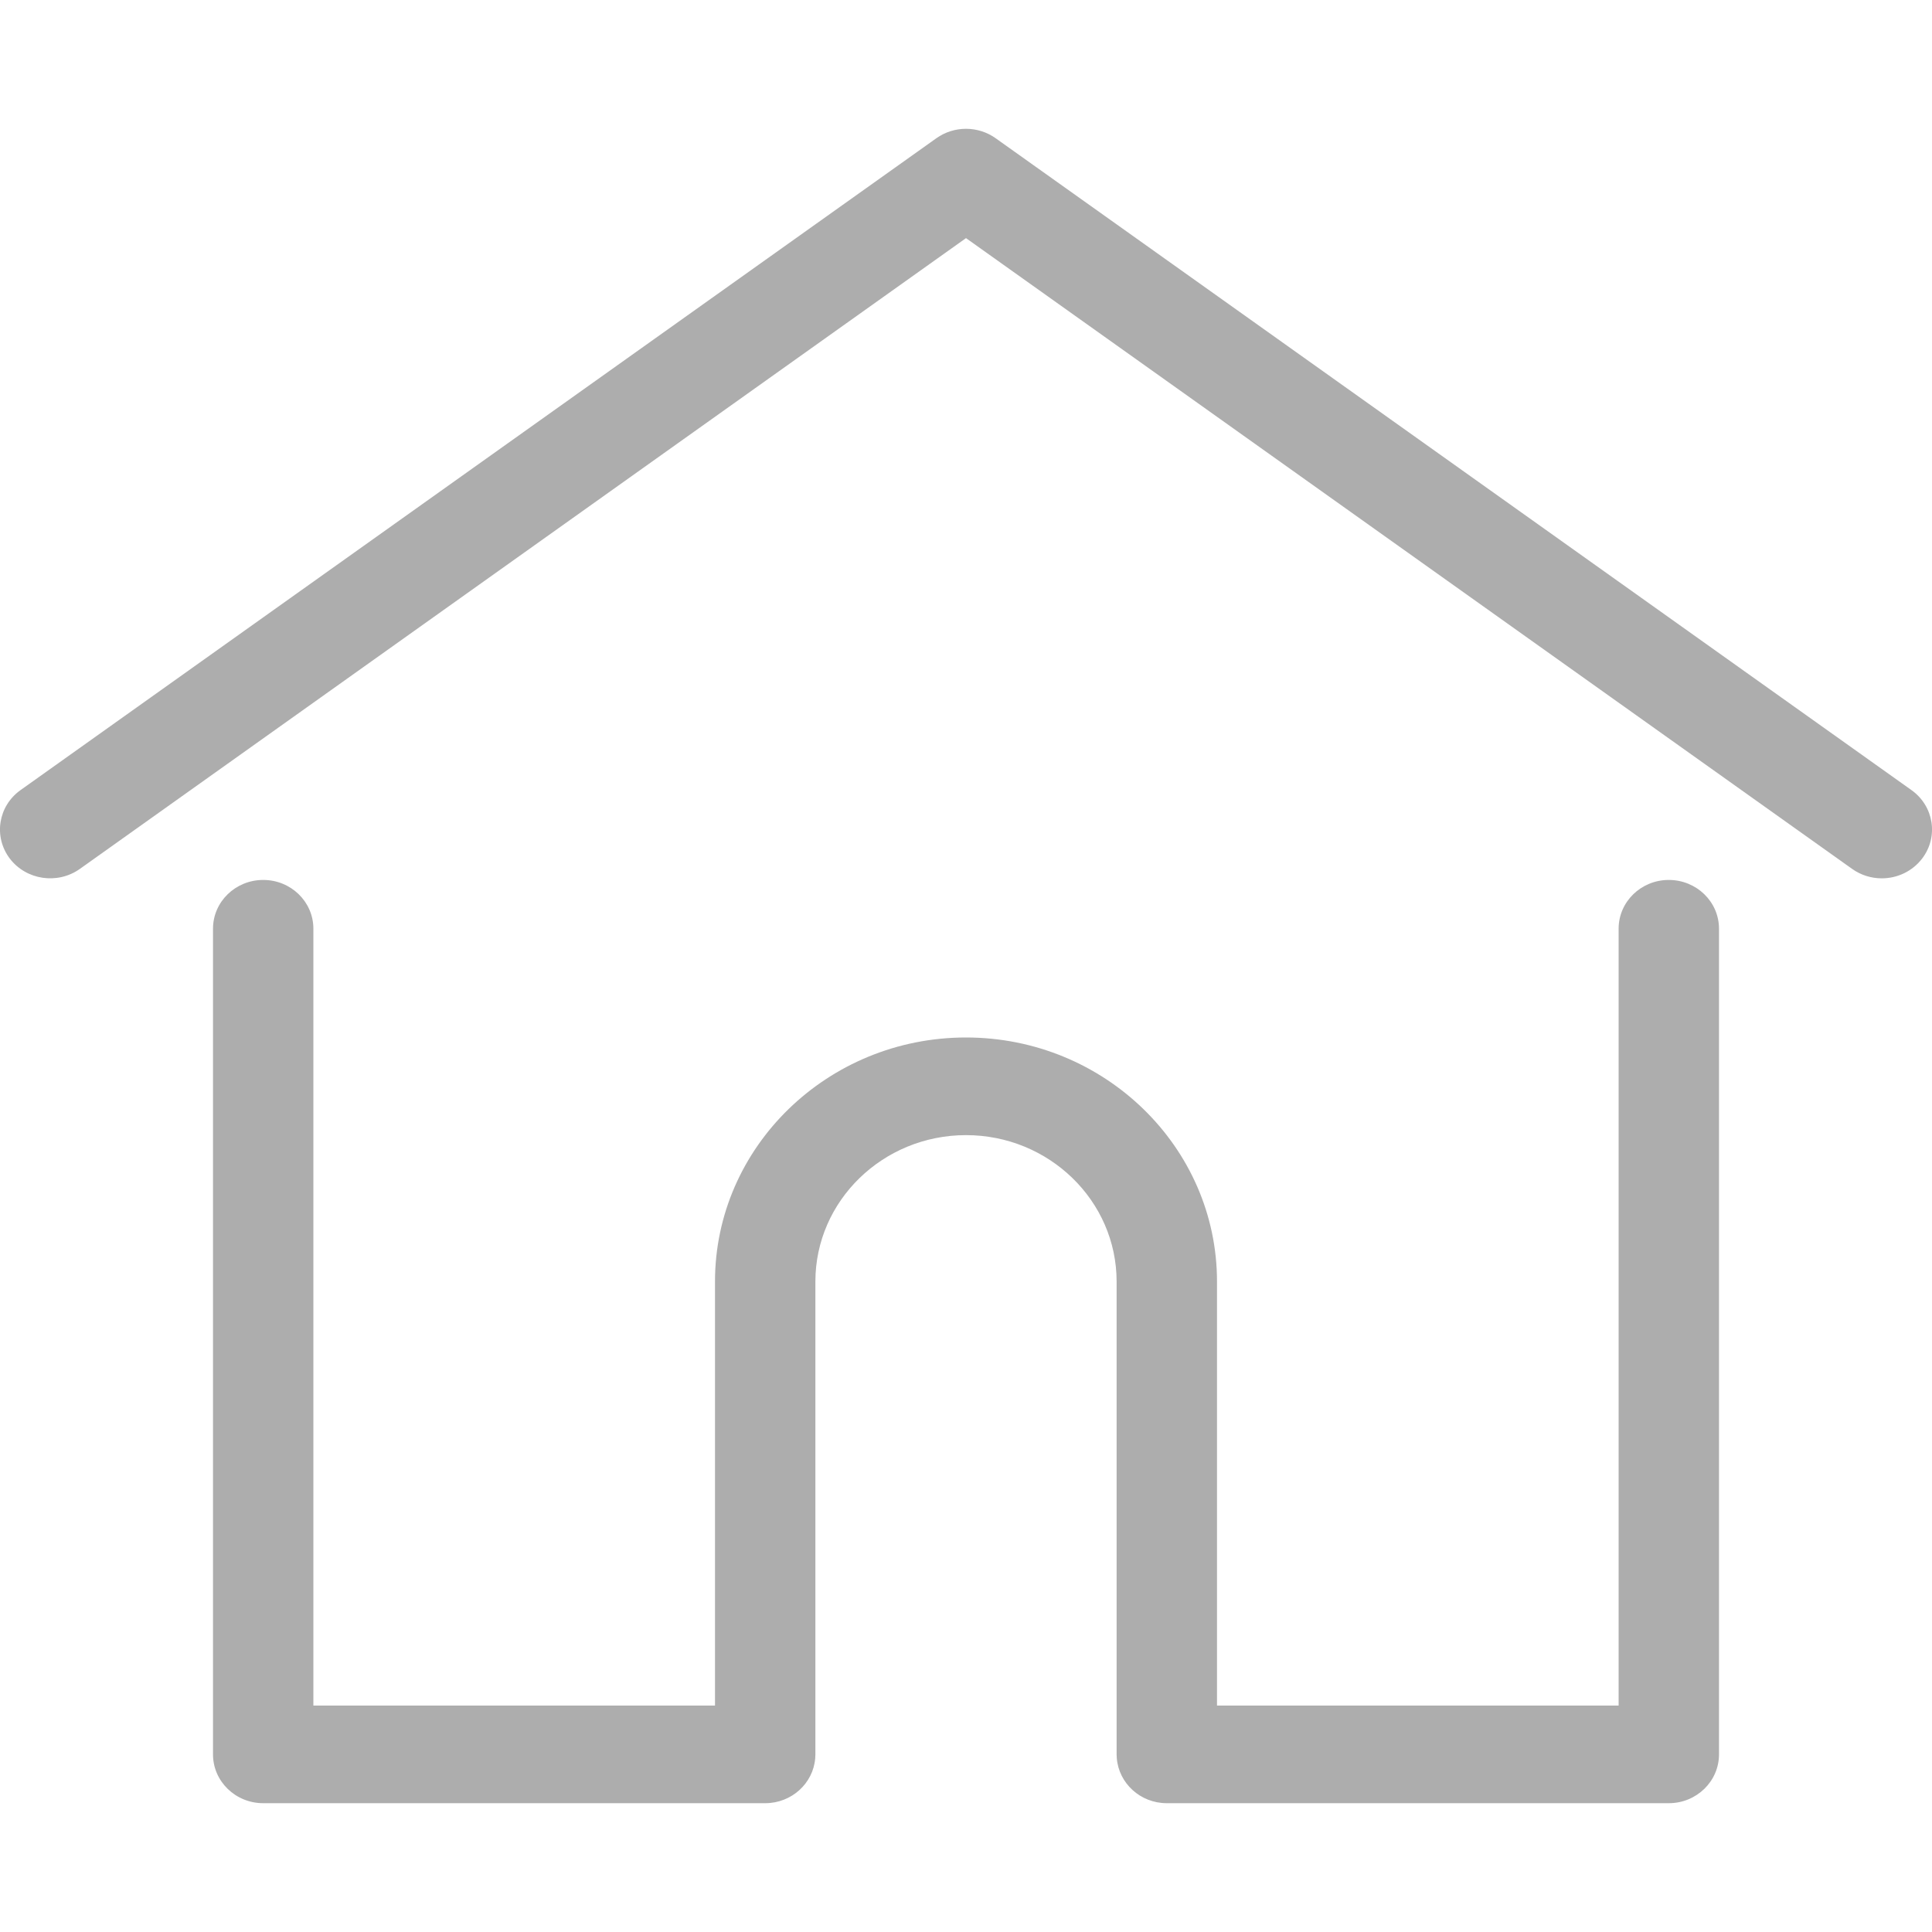
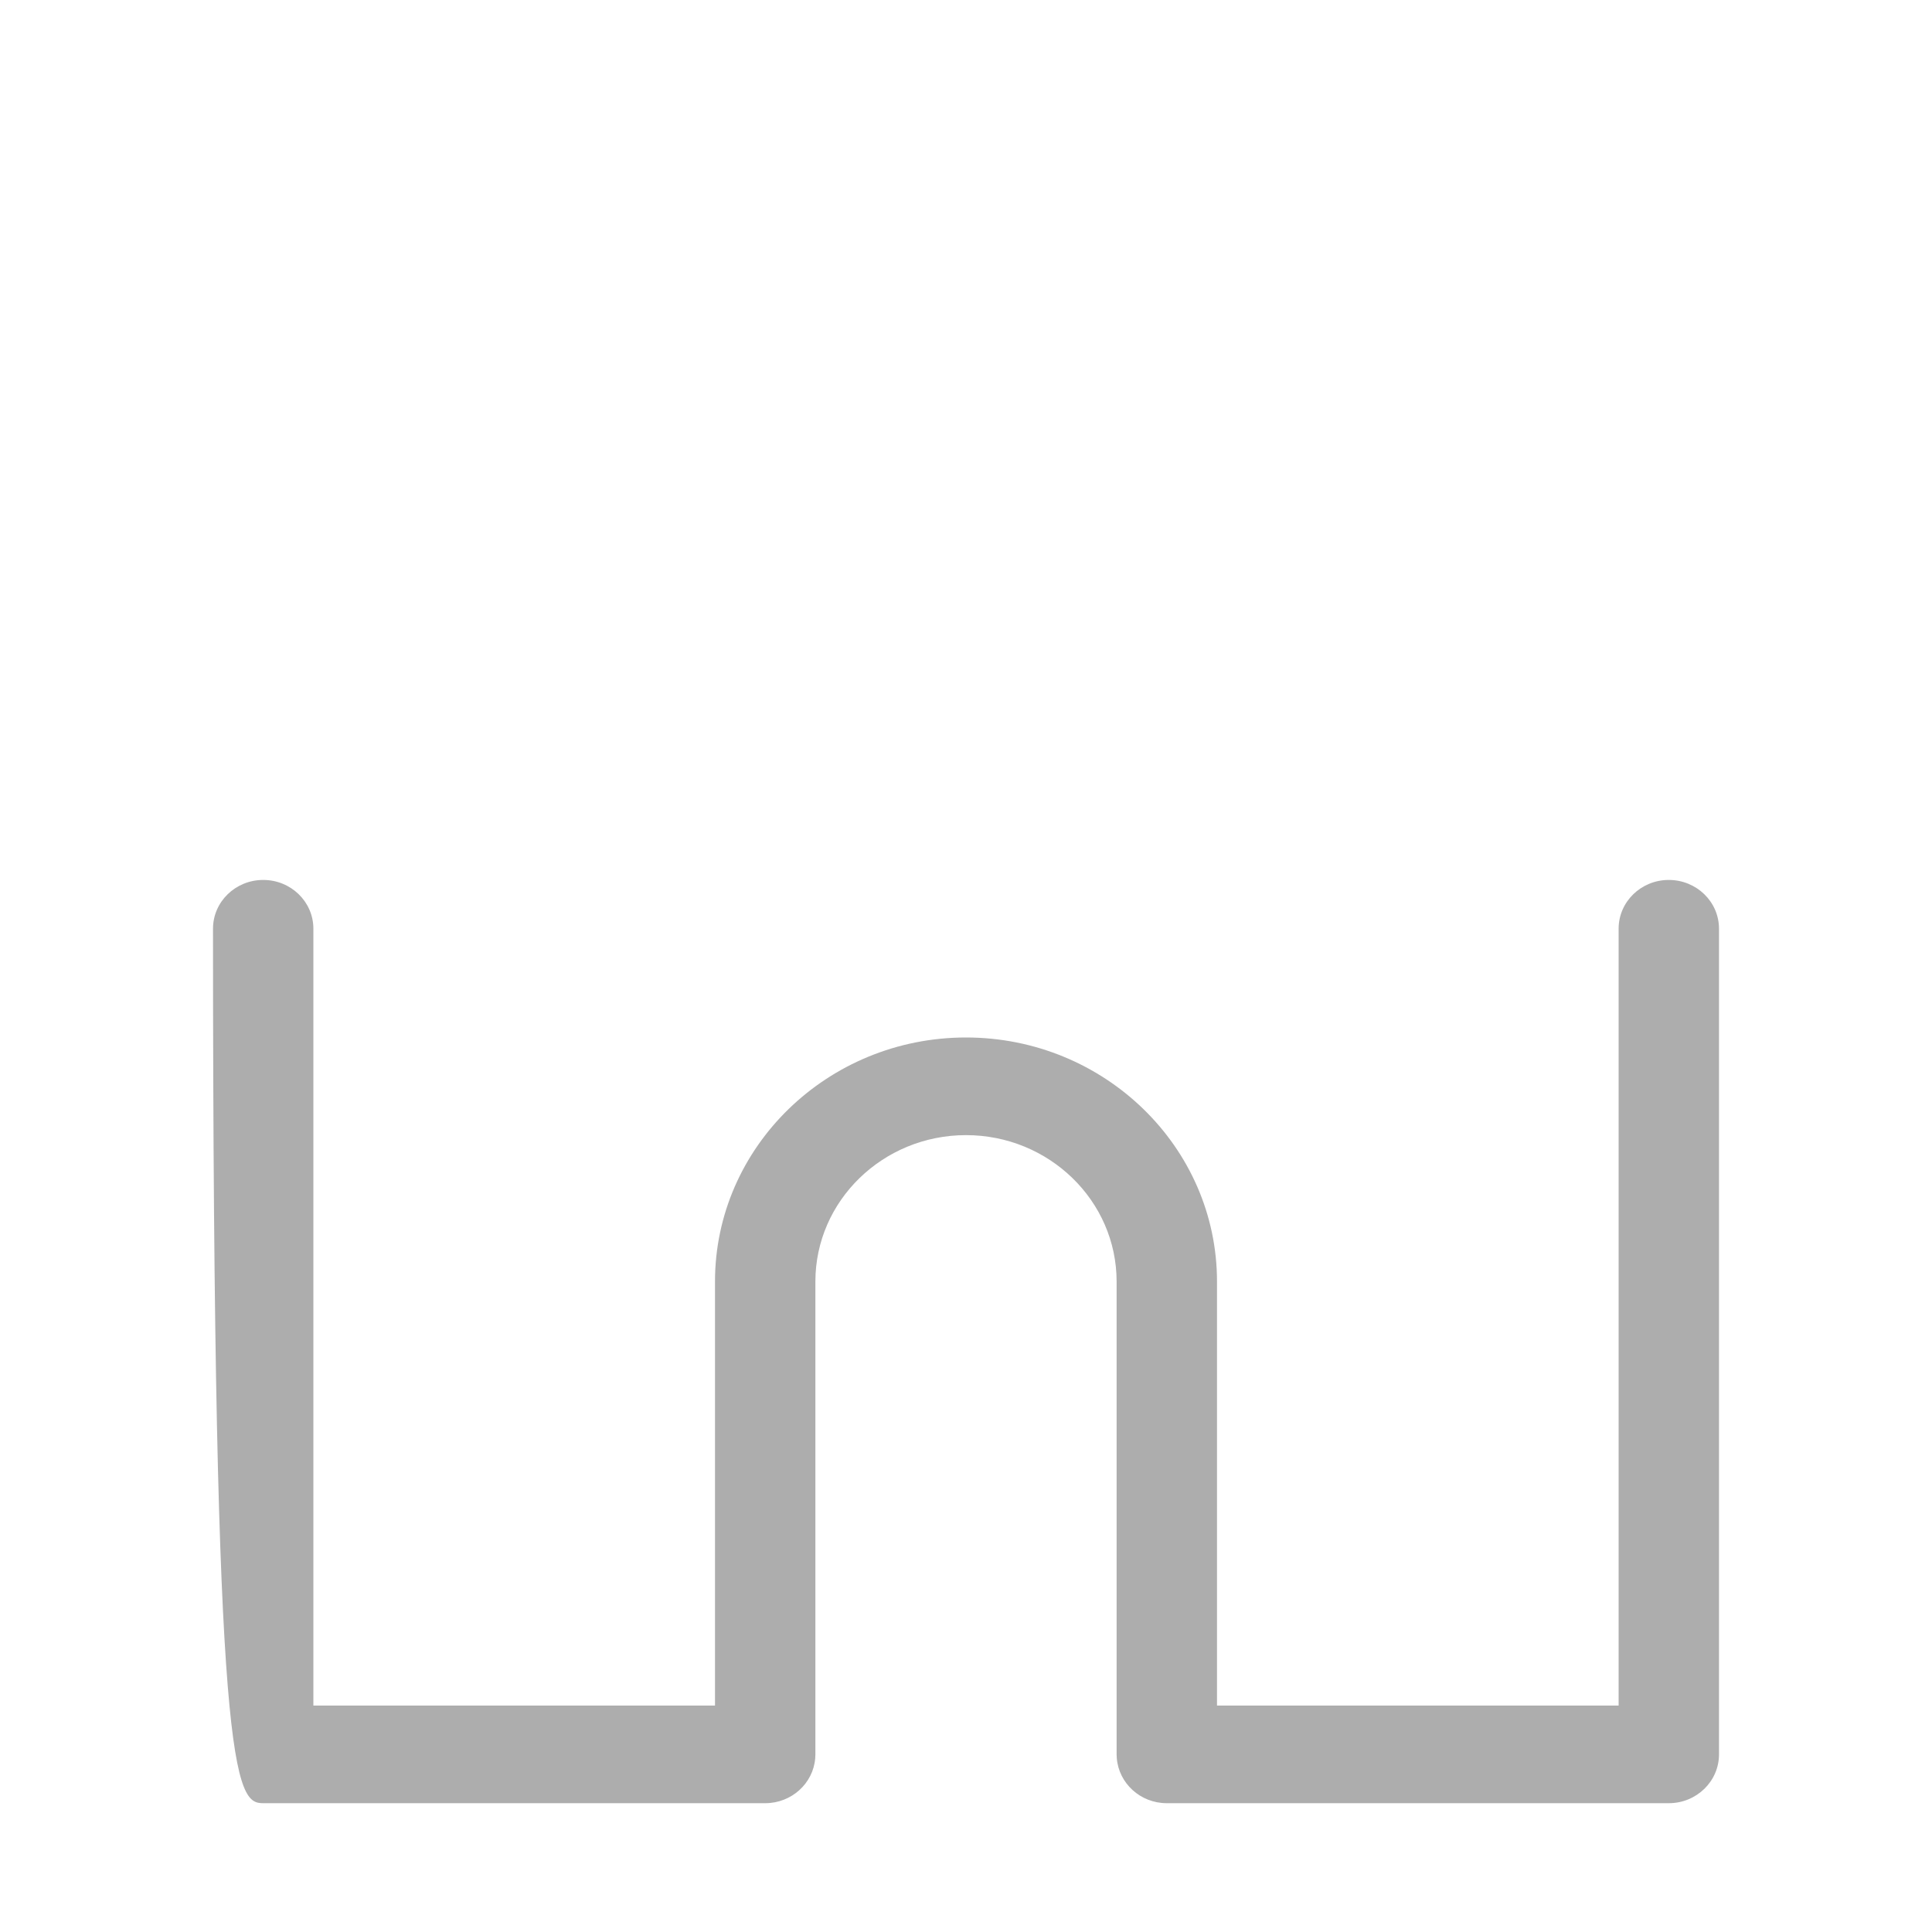
<svg xmlns="http://www.w3.org/2000/svg" width="24" height="24" viewBox="0 0 24 24" fill="none">
-   <path d="M23.745 9.815L12.368 1.717C12.149 1.561 11.851 1.561 11.632 1.717L0.255 9.815C-0.023 10.013 -0.083 10.392 0.12 10.663C0.324 10.933 0.714 10.991 0.992 10.794L12 2.958L23.008 10.794C23.119 10.873 23.248 10.911 23.376 10.911C23.568 10.911 23.757 10.825 23.88 10.662C24.083 10.392 24.023 10.013 23.745 9.815Z" fill="#ADADAD" />
-   <path d="M20.73 10.931C20.386 10.931 20.107 11.202 20.107 11.537V21.187H15.118V15.92C15.118 14.248 13.719 12.888 12 12.888C10.281 12.888 8.882 14.248 8.882 15.92V21.187H3.893V11.537C3.893 11.202 3.614 10.931 3.27 10.931C2.925 10.931 2.646 11.202 2.646 11.537V21.794C2.646 22.128 2.925 22.4 3.27 22.4H9.505C9.833 22.4 10.102 22.154 10.127 21.841C10.128 21.827 10.129 21.811 10.129 21.794V15.92C10.129 14.917 10.968 14.101 12 14.101C13.032 14.101 13.871 14.917 13.871 15.92V21.794C13.871 21.811 13.872 21.826 13.873 21.84C13.898 22.153 14.166 22.4 14.495 22.4H20.73C21.075 22.4 21.354 22.128 21.354 21.794V11.537C21.354 11.202 21.075 10.931 20.73 10.931Z" fill="#ADADAD" />
+   <path d="M20.73 10.931C20.386 10.931 20.107 11.202 20.107 11.537V21.187H15.118V15.92C15.118 14.248 13.719 12.888 12 12.888C10.281 12.888 8.882 14.248 8.882 15.92V21.187H3.893V11.537C3.893 11.202 3.614 10.931 3.27 10.931C2.925 10.931 2.646 11.202 2.646 11.537C2.646 22.128 2.925 22.4 3.27 22.4H9.505C9.833 22.4 10.102 22.154 10.127 21.841C10.128 21.827 10.129 21.811 10.129 21.794V15.92C10.129 14.917 10.968 14.101 12 14.101C13.032 14.101 13.871 14.917 13.871 15.92V21.794C13.871 21.811 13.872 21.826 13.873 21.84C13.898 22.153 14.166 22.4 14.495 22.4H20.73C21.075 22.4 21.354 22.128 21.354 21.794V11.537C21.354 11.202 21.075 10.931 20.73 10.931Z" fill="#ADADAD" />
</svg>